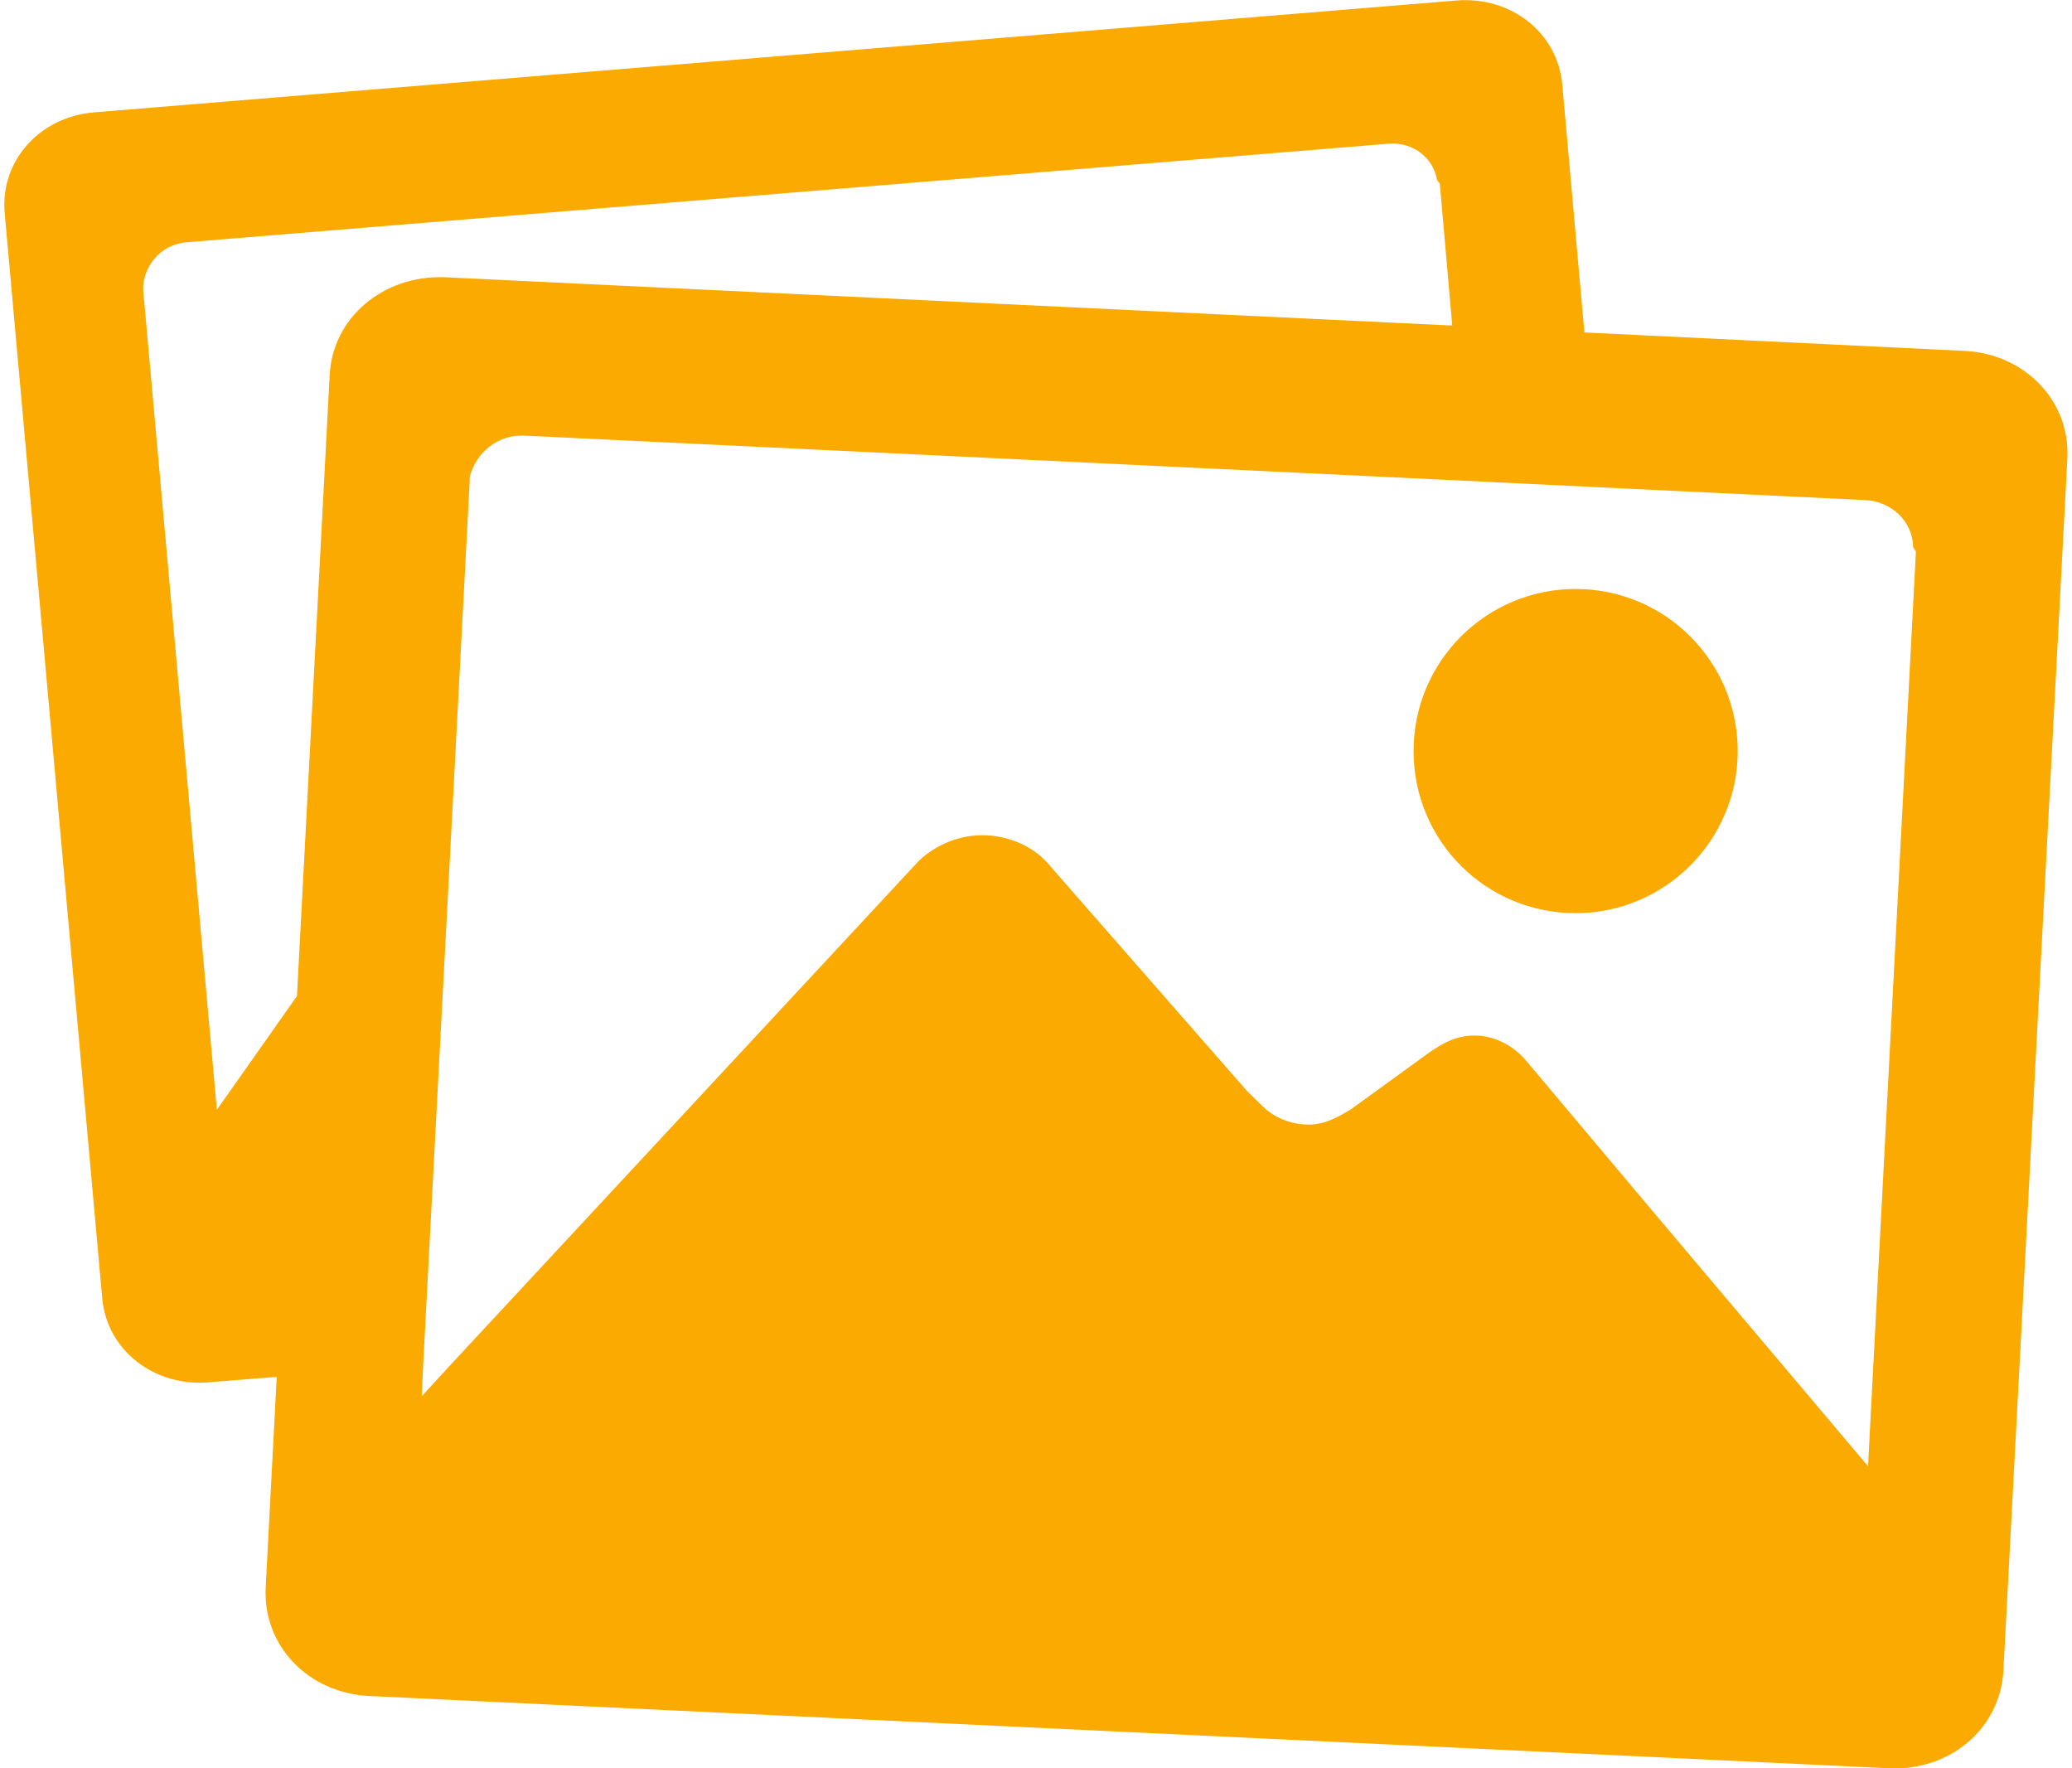
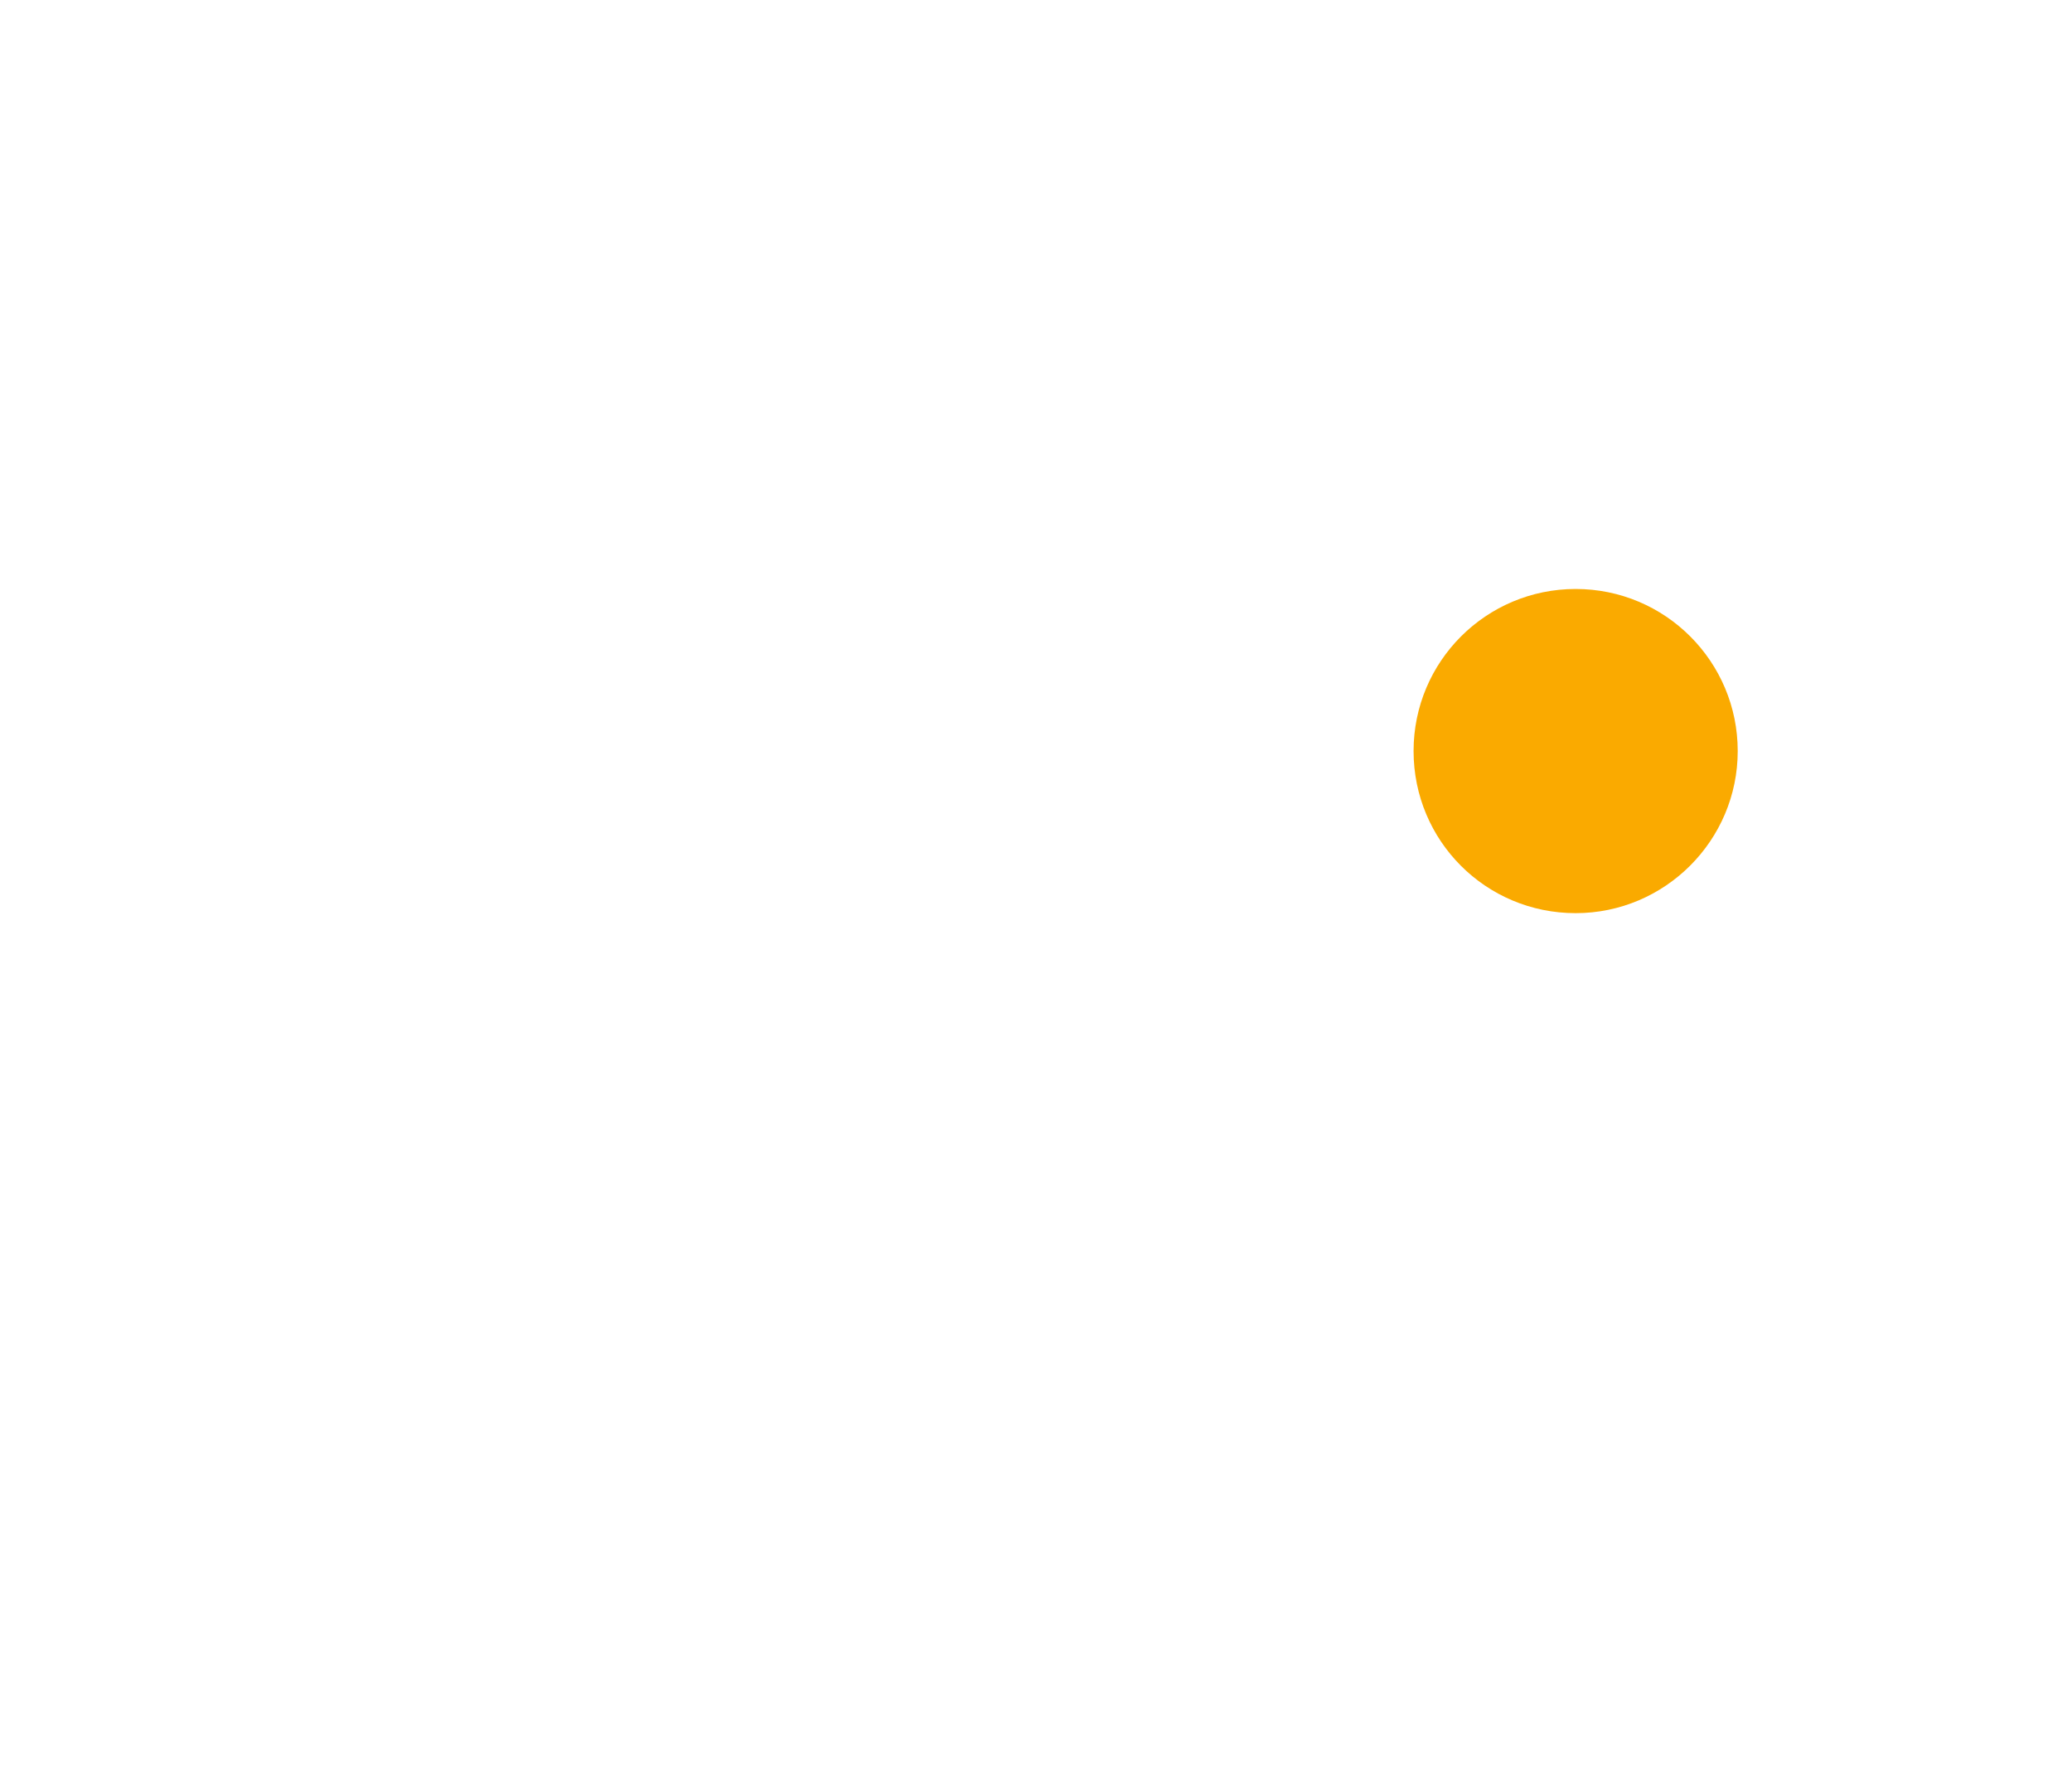
<svg xmlns="http://www.w3.org/2000/svg" width="75px" height="64px" viewBox="0 0 75 64" version="1.1">
  <title>images</title>
  <desc>Created with Sketch.</desc>
  <g id="Page-1" stroke="none" stroke-width="1" fill="none" fill-rule="evenodd">
    <g id="Desktop" transform="translate(-643, -1830)" fill="#FAAA00" fill-rule="nonzero">
      <g id="Features" transform="translate(216, 1275)">
        <g id="Feature-Colors-Copy-6" transform="translate(396, 426)">
          <g id="Group-3" transform="translate(31, 32)">
            <g id="images" transform="translate(0, 97)">
-               <path d="M71.1,12.7 L57.35,12.033 L56.55,3.067 C56.383,1.183 54.7,-0.133 52.733,0.017 L3.4,4.067 C1.433,4.233 0.017,5.817 0.167,7.683 L3.7,46.983 C3.867,48.867 5.567,50.183 7.517,50.033 L10.017,49.833 L9.617,57.467 C9.517,59.567 11.15,61.267 13.35,61.383 L68.383,64 C70.583,64.1 72.4,62.567 72.517,60.467 L74.833,16.583 C74.933,14.5 73.283,12.8 71.1,12.7 Z M11.933,13.583 L10.75,36.05 L7.85,40.167 L5.183,10.5 C5.183,10.467 5.183,10.45 5.183,10.417 C5.183,10.383 5.183,10.367 5.183,10.333 C5.267,9.5 5.9,8.833 6.767,8.767 L50.267,5.2 C51.133,5.133 51.883,5.7 52.017,6.517 C52.017,6.55 52.067,6.55 52.067,6.583 C52.067,6.6 52.117,6.617 52.117,6.65 L52.567,11.783 L16.067,10.033 C13.867,9.967 12.033,11.5 11.933,13.583 Z M67.617,53.067 L59.833,43.85 L55.25,38.4 C54.85,37.917 54.2,37.517 53.483,37.483 C52.767,37.45 52.233,37.733 51.633,38.167 L48.9,40.15 C48.317,40.5 47.867,40.733 47.25,40.7 C46.65,40.667 46.117,40.433 45.733,40.067 C45.6,39.933 45.35,39.7 45.15,39.5 L38.017,31.35 C37.5,30.7 36.65,30.283 35.717,30.233 C34.767,30.183 33.85,30.583 33.25,31.167 L16.4,49.3 L15.267,50.533 L15.317,49.4 L16.45,27.917 L17,17.433 C17,17.4 17,17.367 17,17.35 C17,17.317 17,17.283 17,17.267 C17.233,16.367 18.033,15.717 18.983,15.767 L53.017,17.4 L57.8,17.633 L67.517,18.1 C68.483,18.15 69.233,18.883 69.25,19.8 C69.25,19.833 69.3,19.85 69.3,19.883 C69.3,19.917 69.35,19.933 69.35,19.967 L67.617,53.067 Z" id="Shape" />
              <path d="M57.033,33.05 C60.267,33.05 62.9,30.417 62.9,27.183 C62.9,23.95 60.283,21.317 57.033,21.317 C53.8,21.317 51.167,23.933 51.167,27.183 C51.167,30.433 53.783,33.05 57.033,33.05 Z" id="Path" />
            </g>
          </g>
        </g>
      </g>
    </g>
  </g>
</svg>